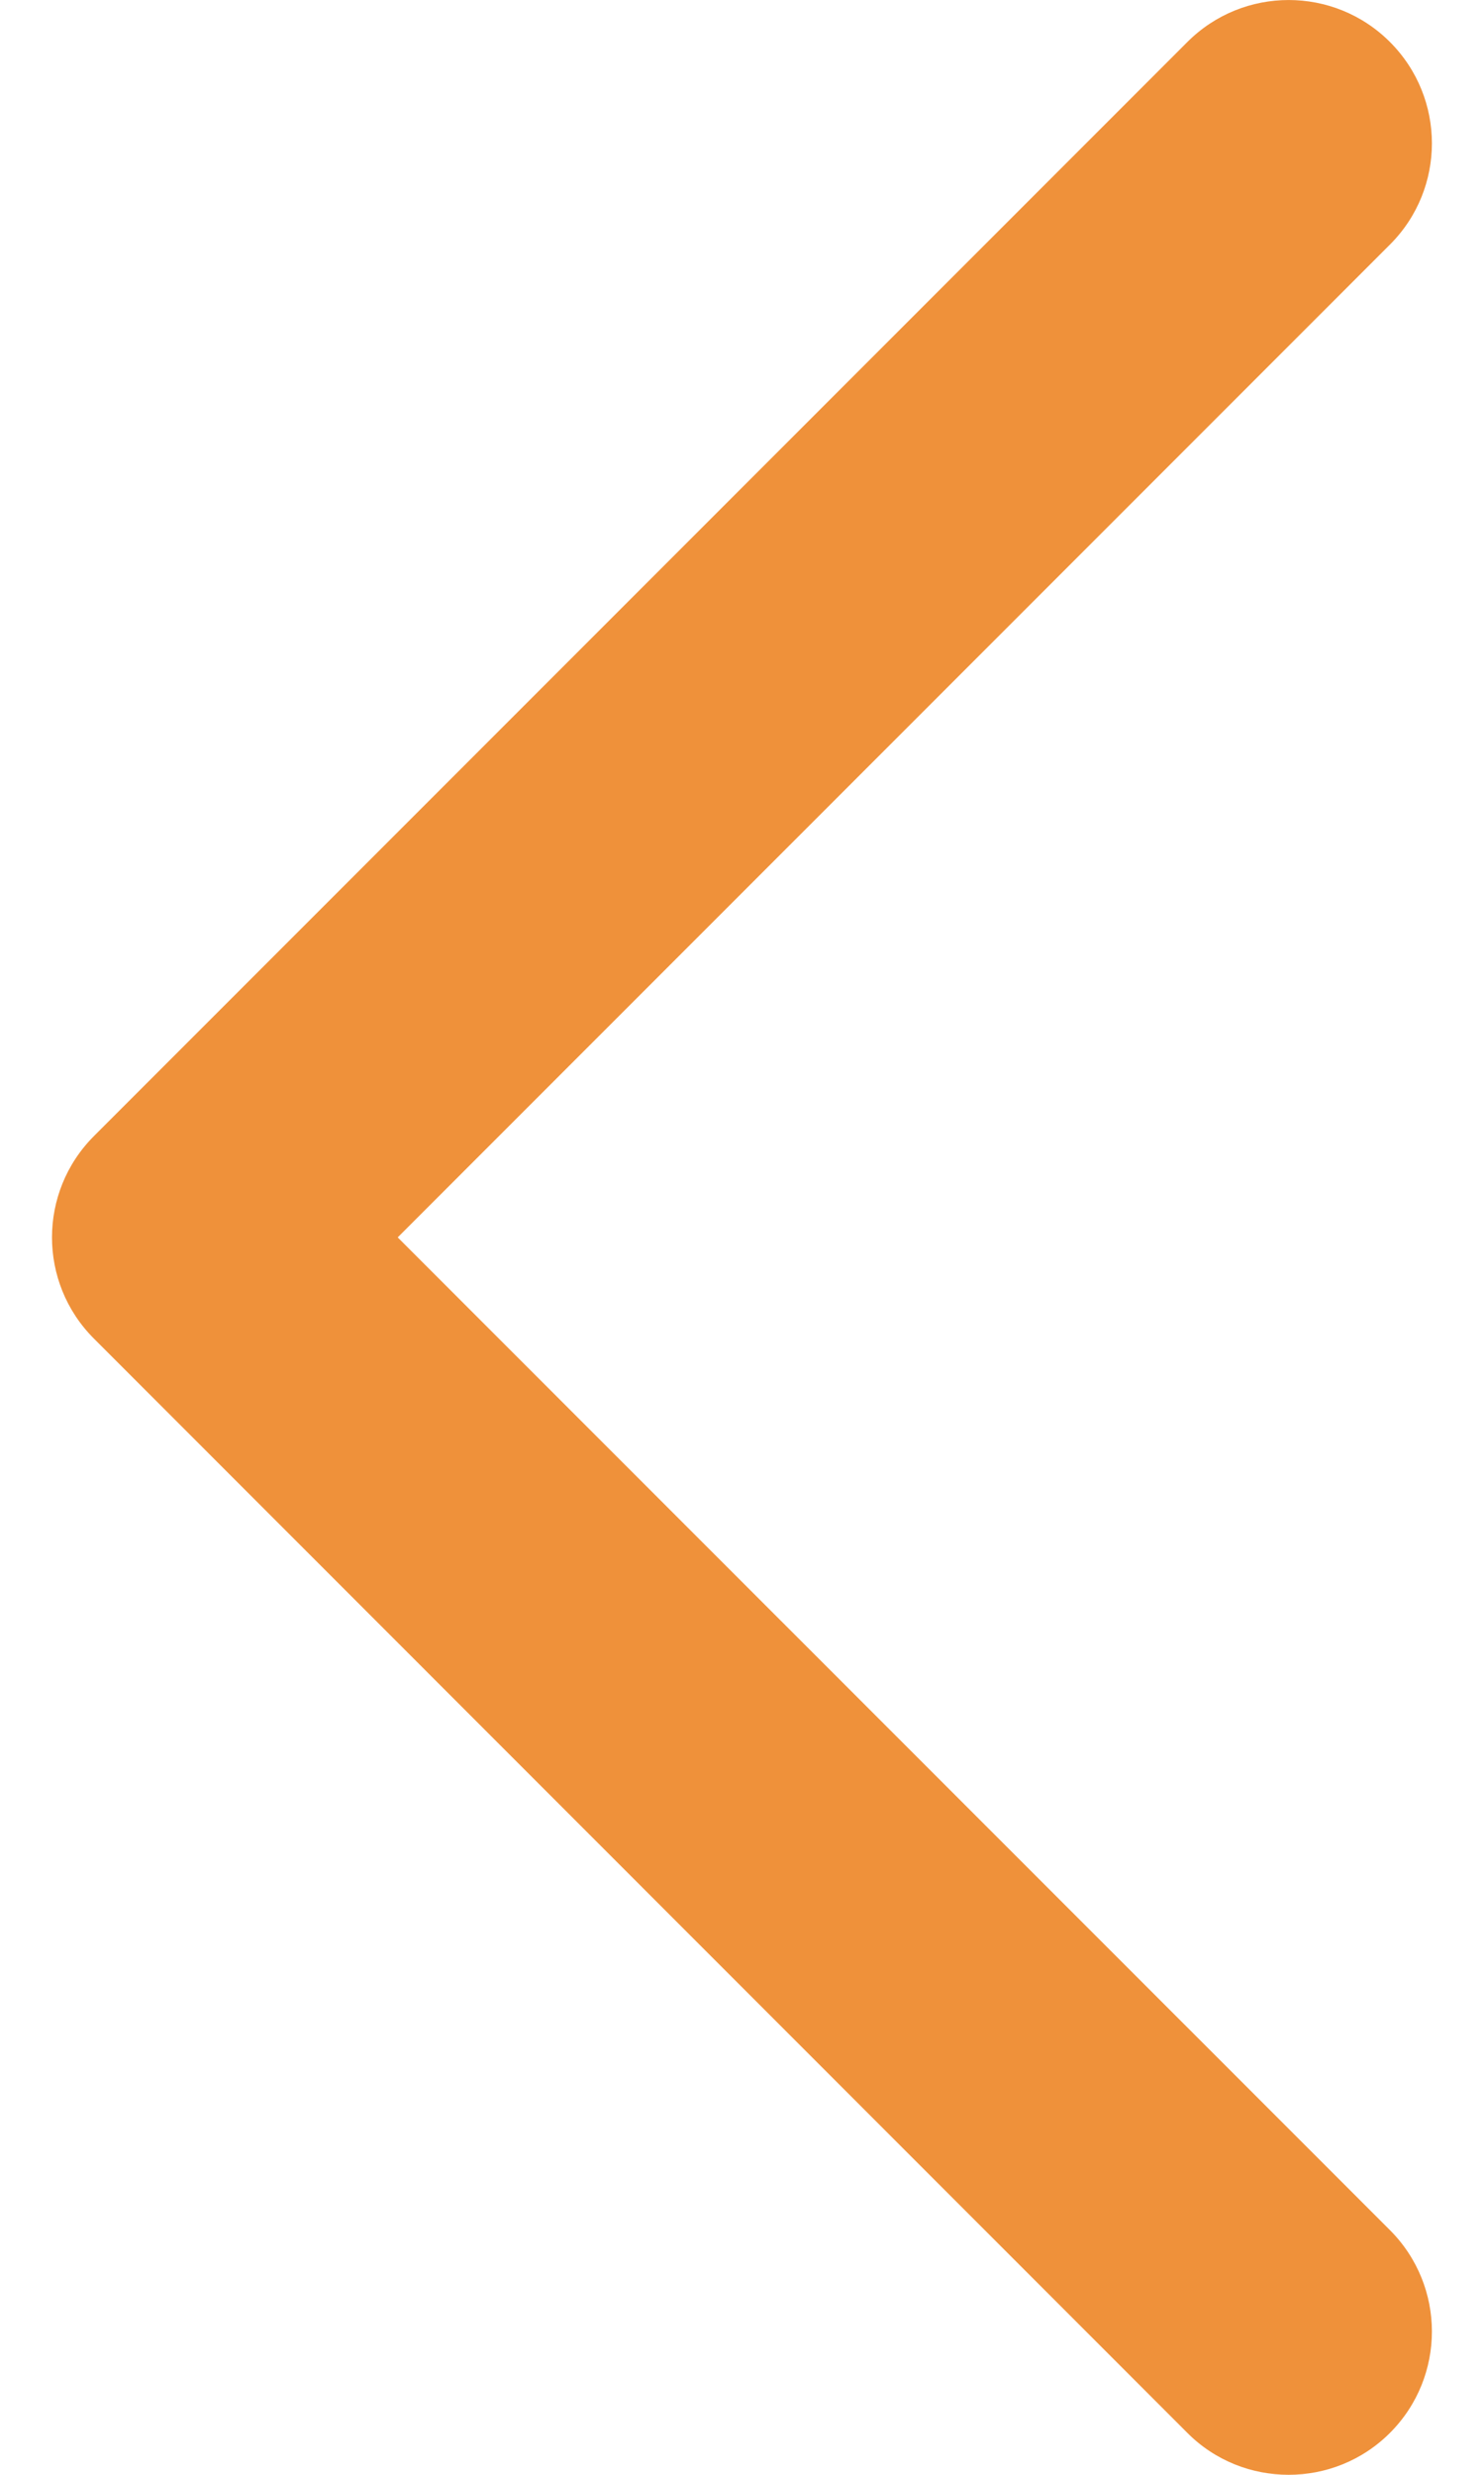
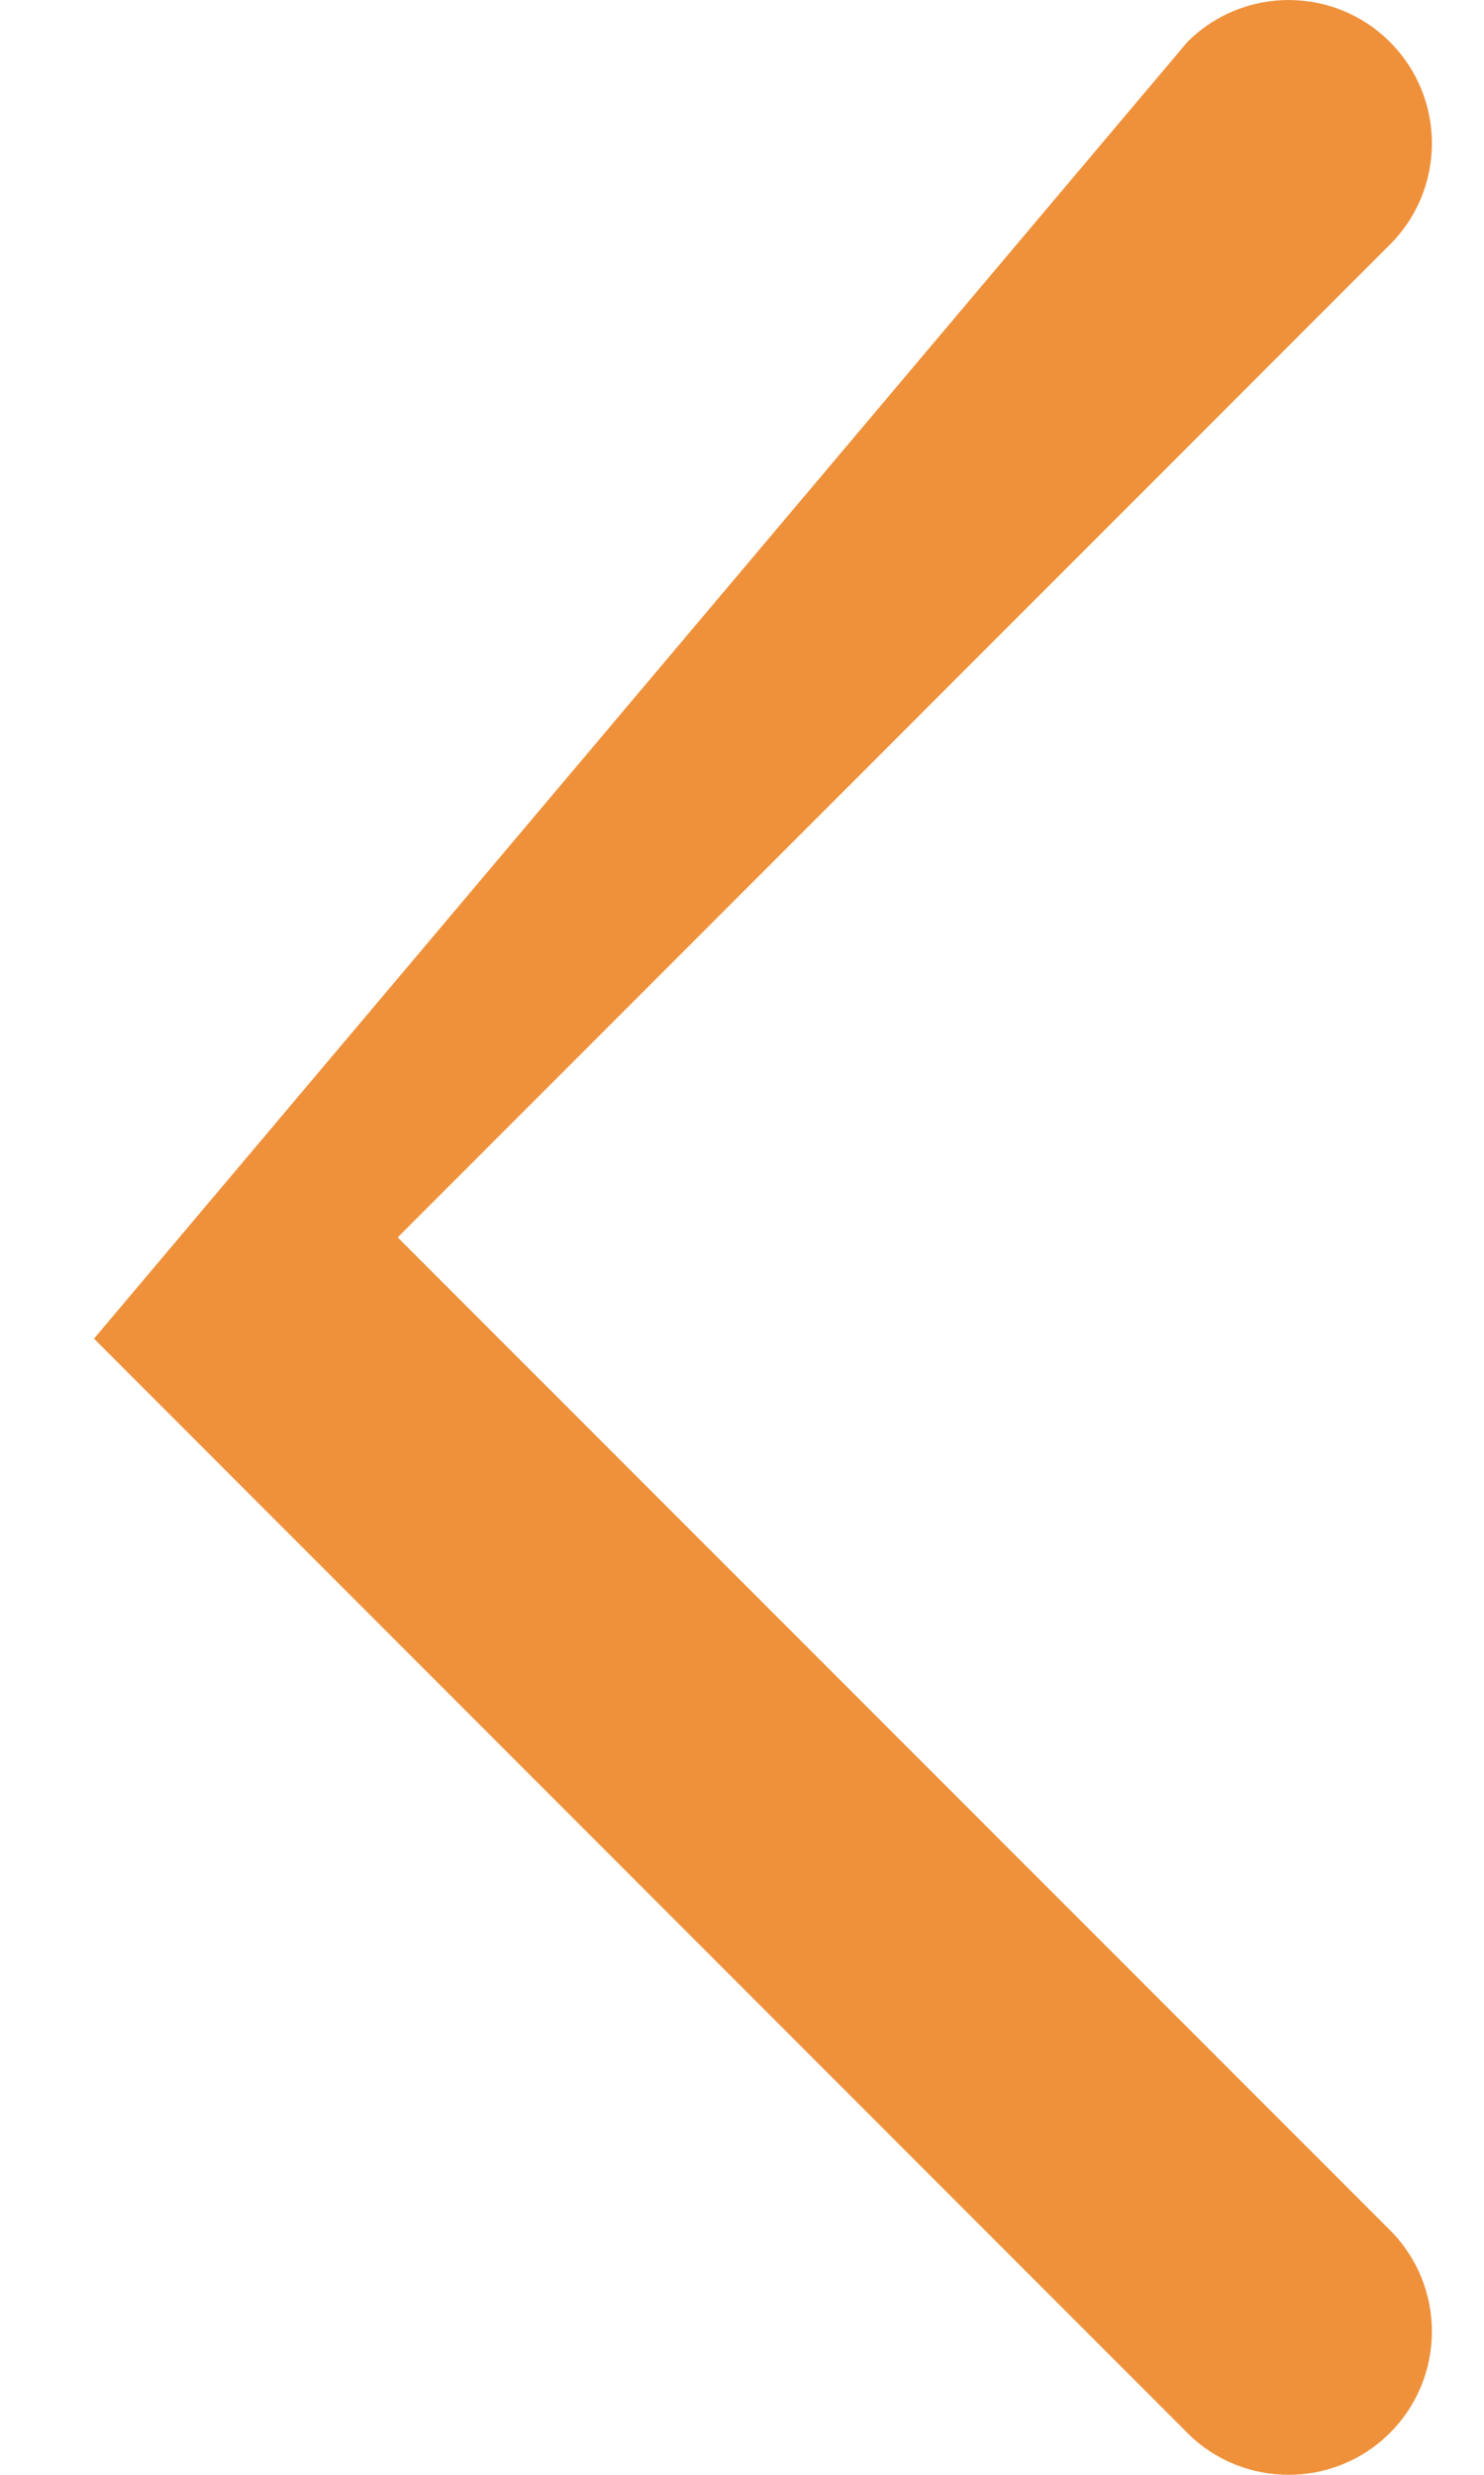
<svg xmlns="http://www.w3.org/2000/svg" width="15" height="25" viewBox="0 0 15 25" fill="none">
-   <path d="M13.026 25C12.655 25 12.284 24.86 12.002 24.577L0.95 13.523C0.384 12.958 0.384 12.042 0.95 11.476L12.002 0.424C12.567 -0.141 13.484 -0.141 14.049 0.424C14.615 0.99 14.615 1.906 14.049 2.471L4.02 12.5L14.049 22.528C14.615 23.094 14.615 24.011 14.049 24.577C13.767 24.859 13.396 25 13.026 25Z" fill="#EF913A" />
+   <path d="M13.026 25C12.655 25 12.284 24.86 12.002 24.577L0.95 13.523L12.002 0.424C12.567 -0.141 13.484 -0.141 14.049 0.424C14.615 0.99 14.615 1.906 14.049 2.471L4.02 12.5L14.049 22.528C14.615 23.094 14.615 24.011 14.049 24.577C13.767 24.859 13.396 25 13.026 25Z" fill="#EF913A" />
</svg>